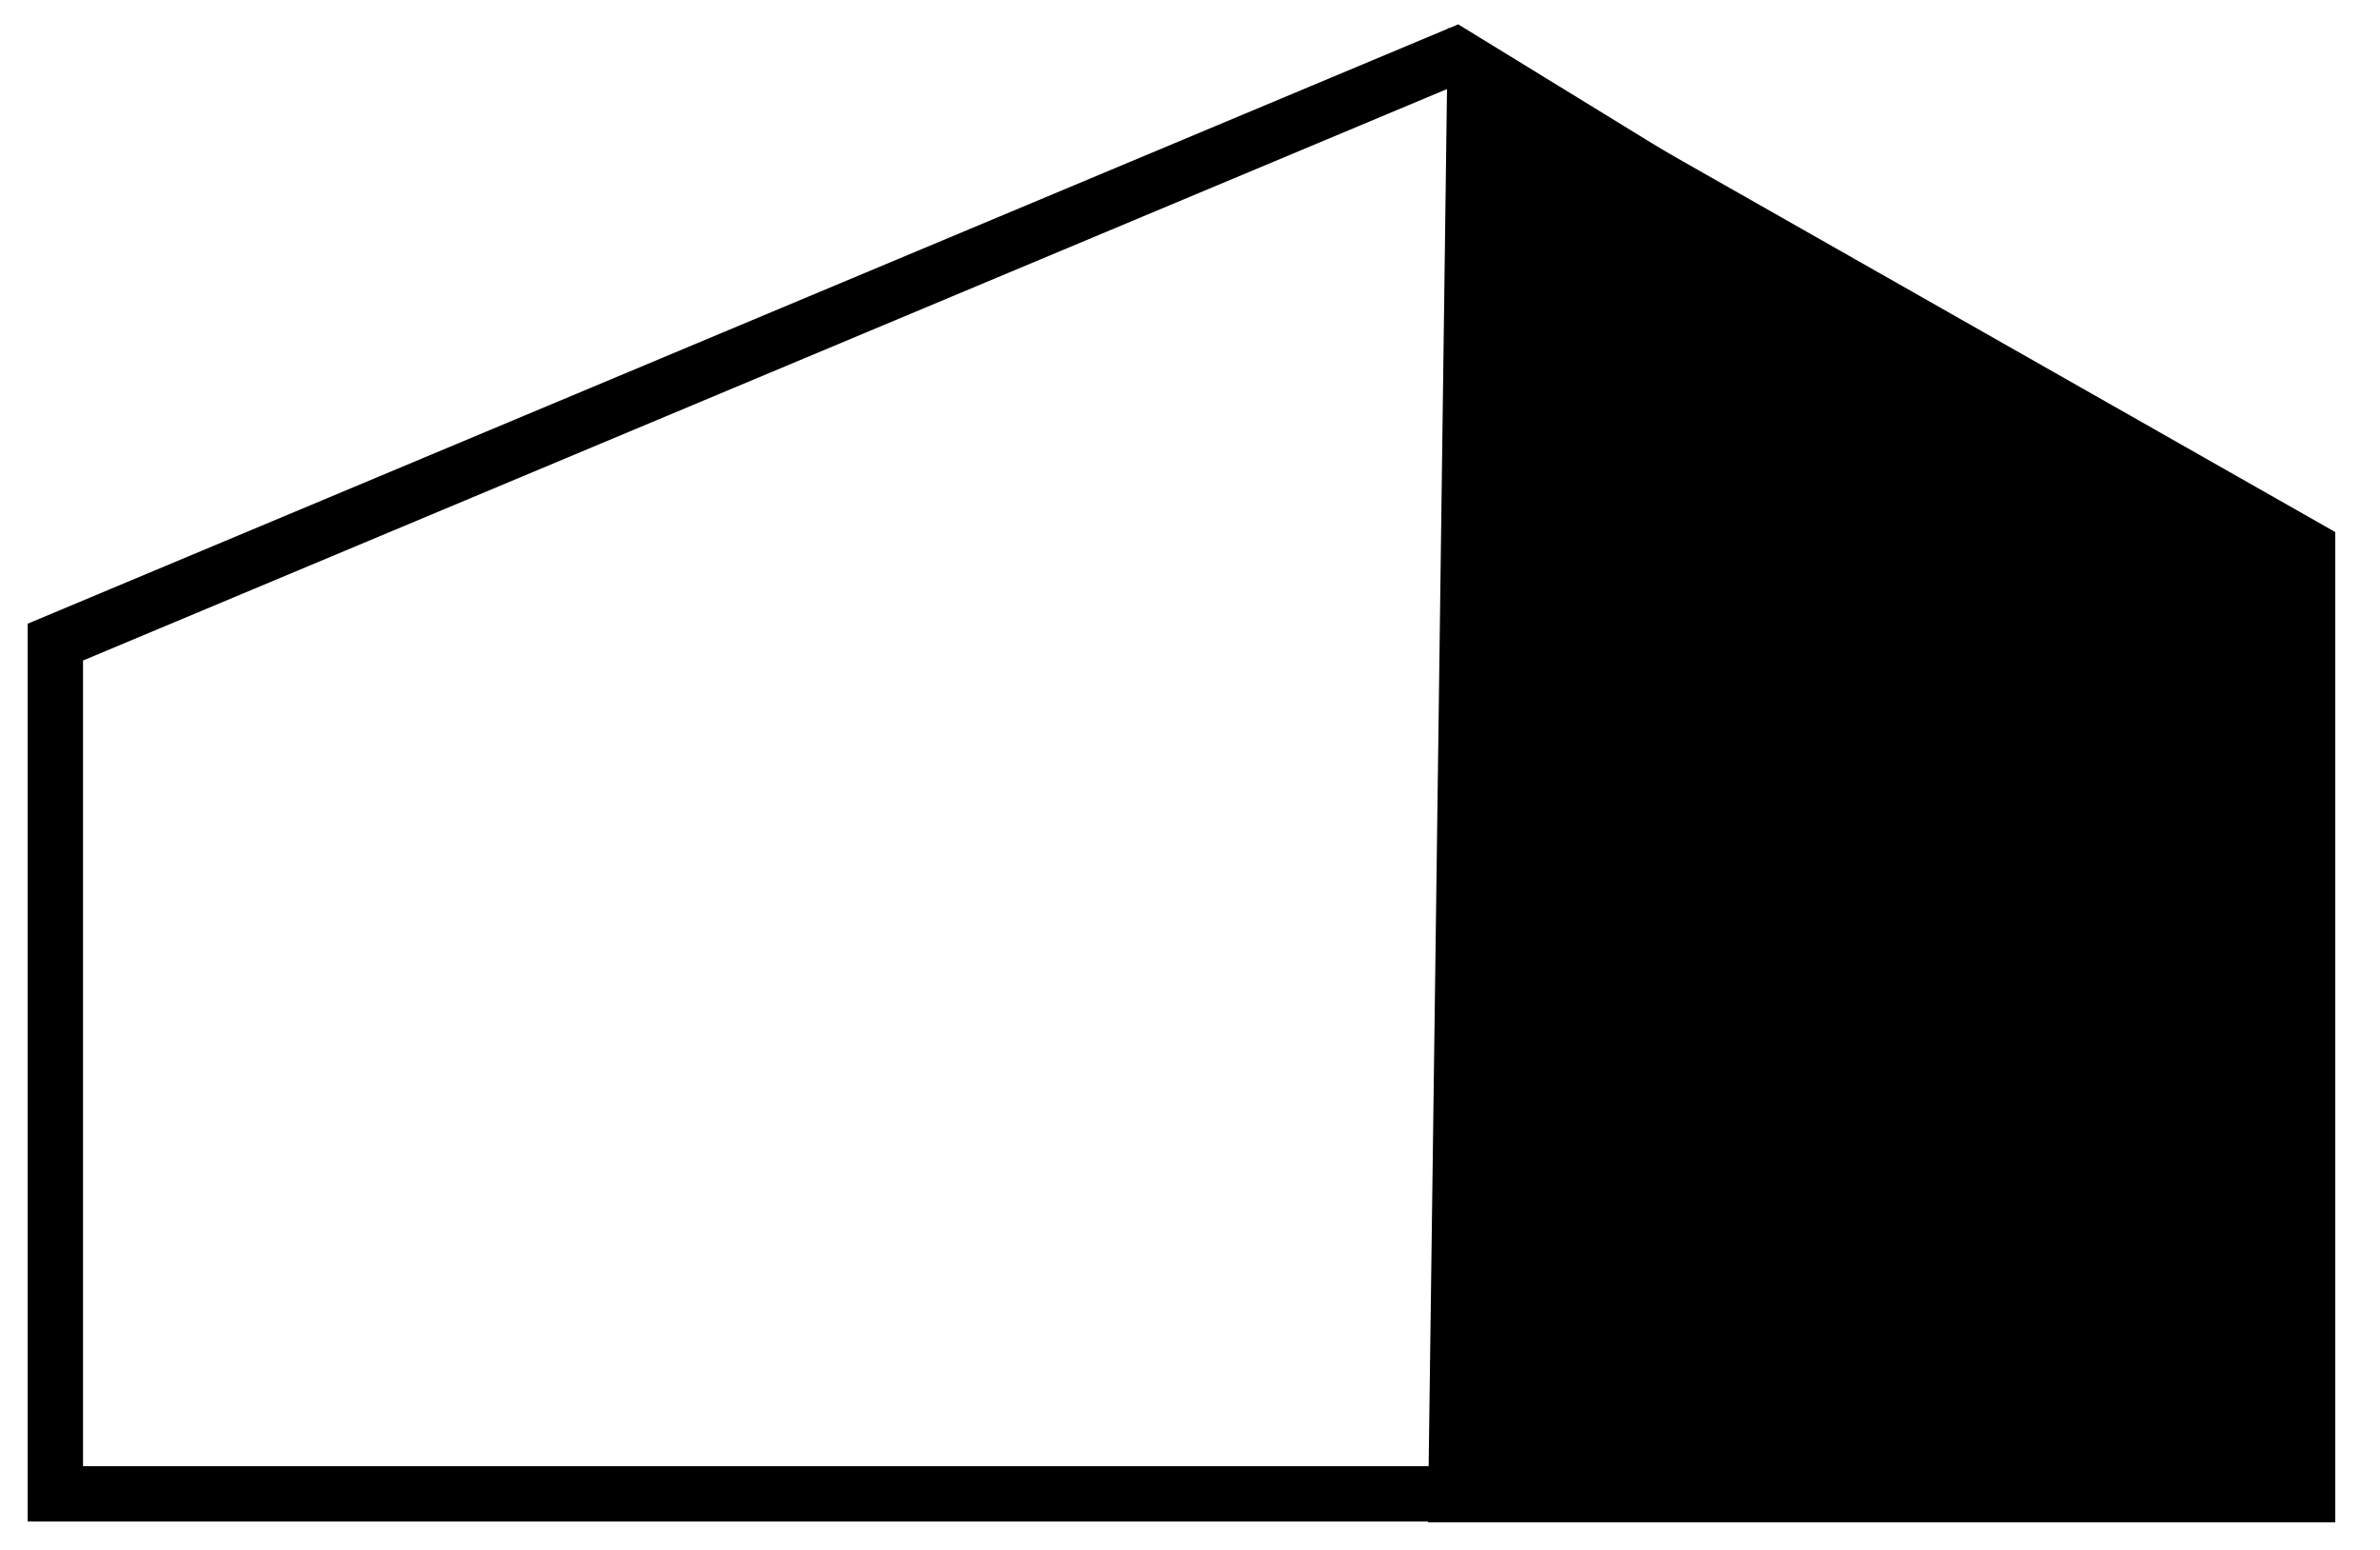
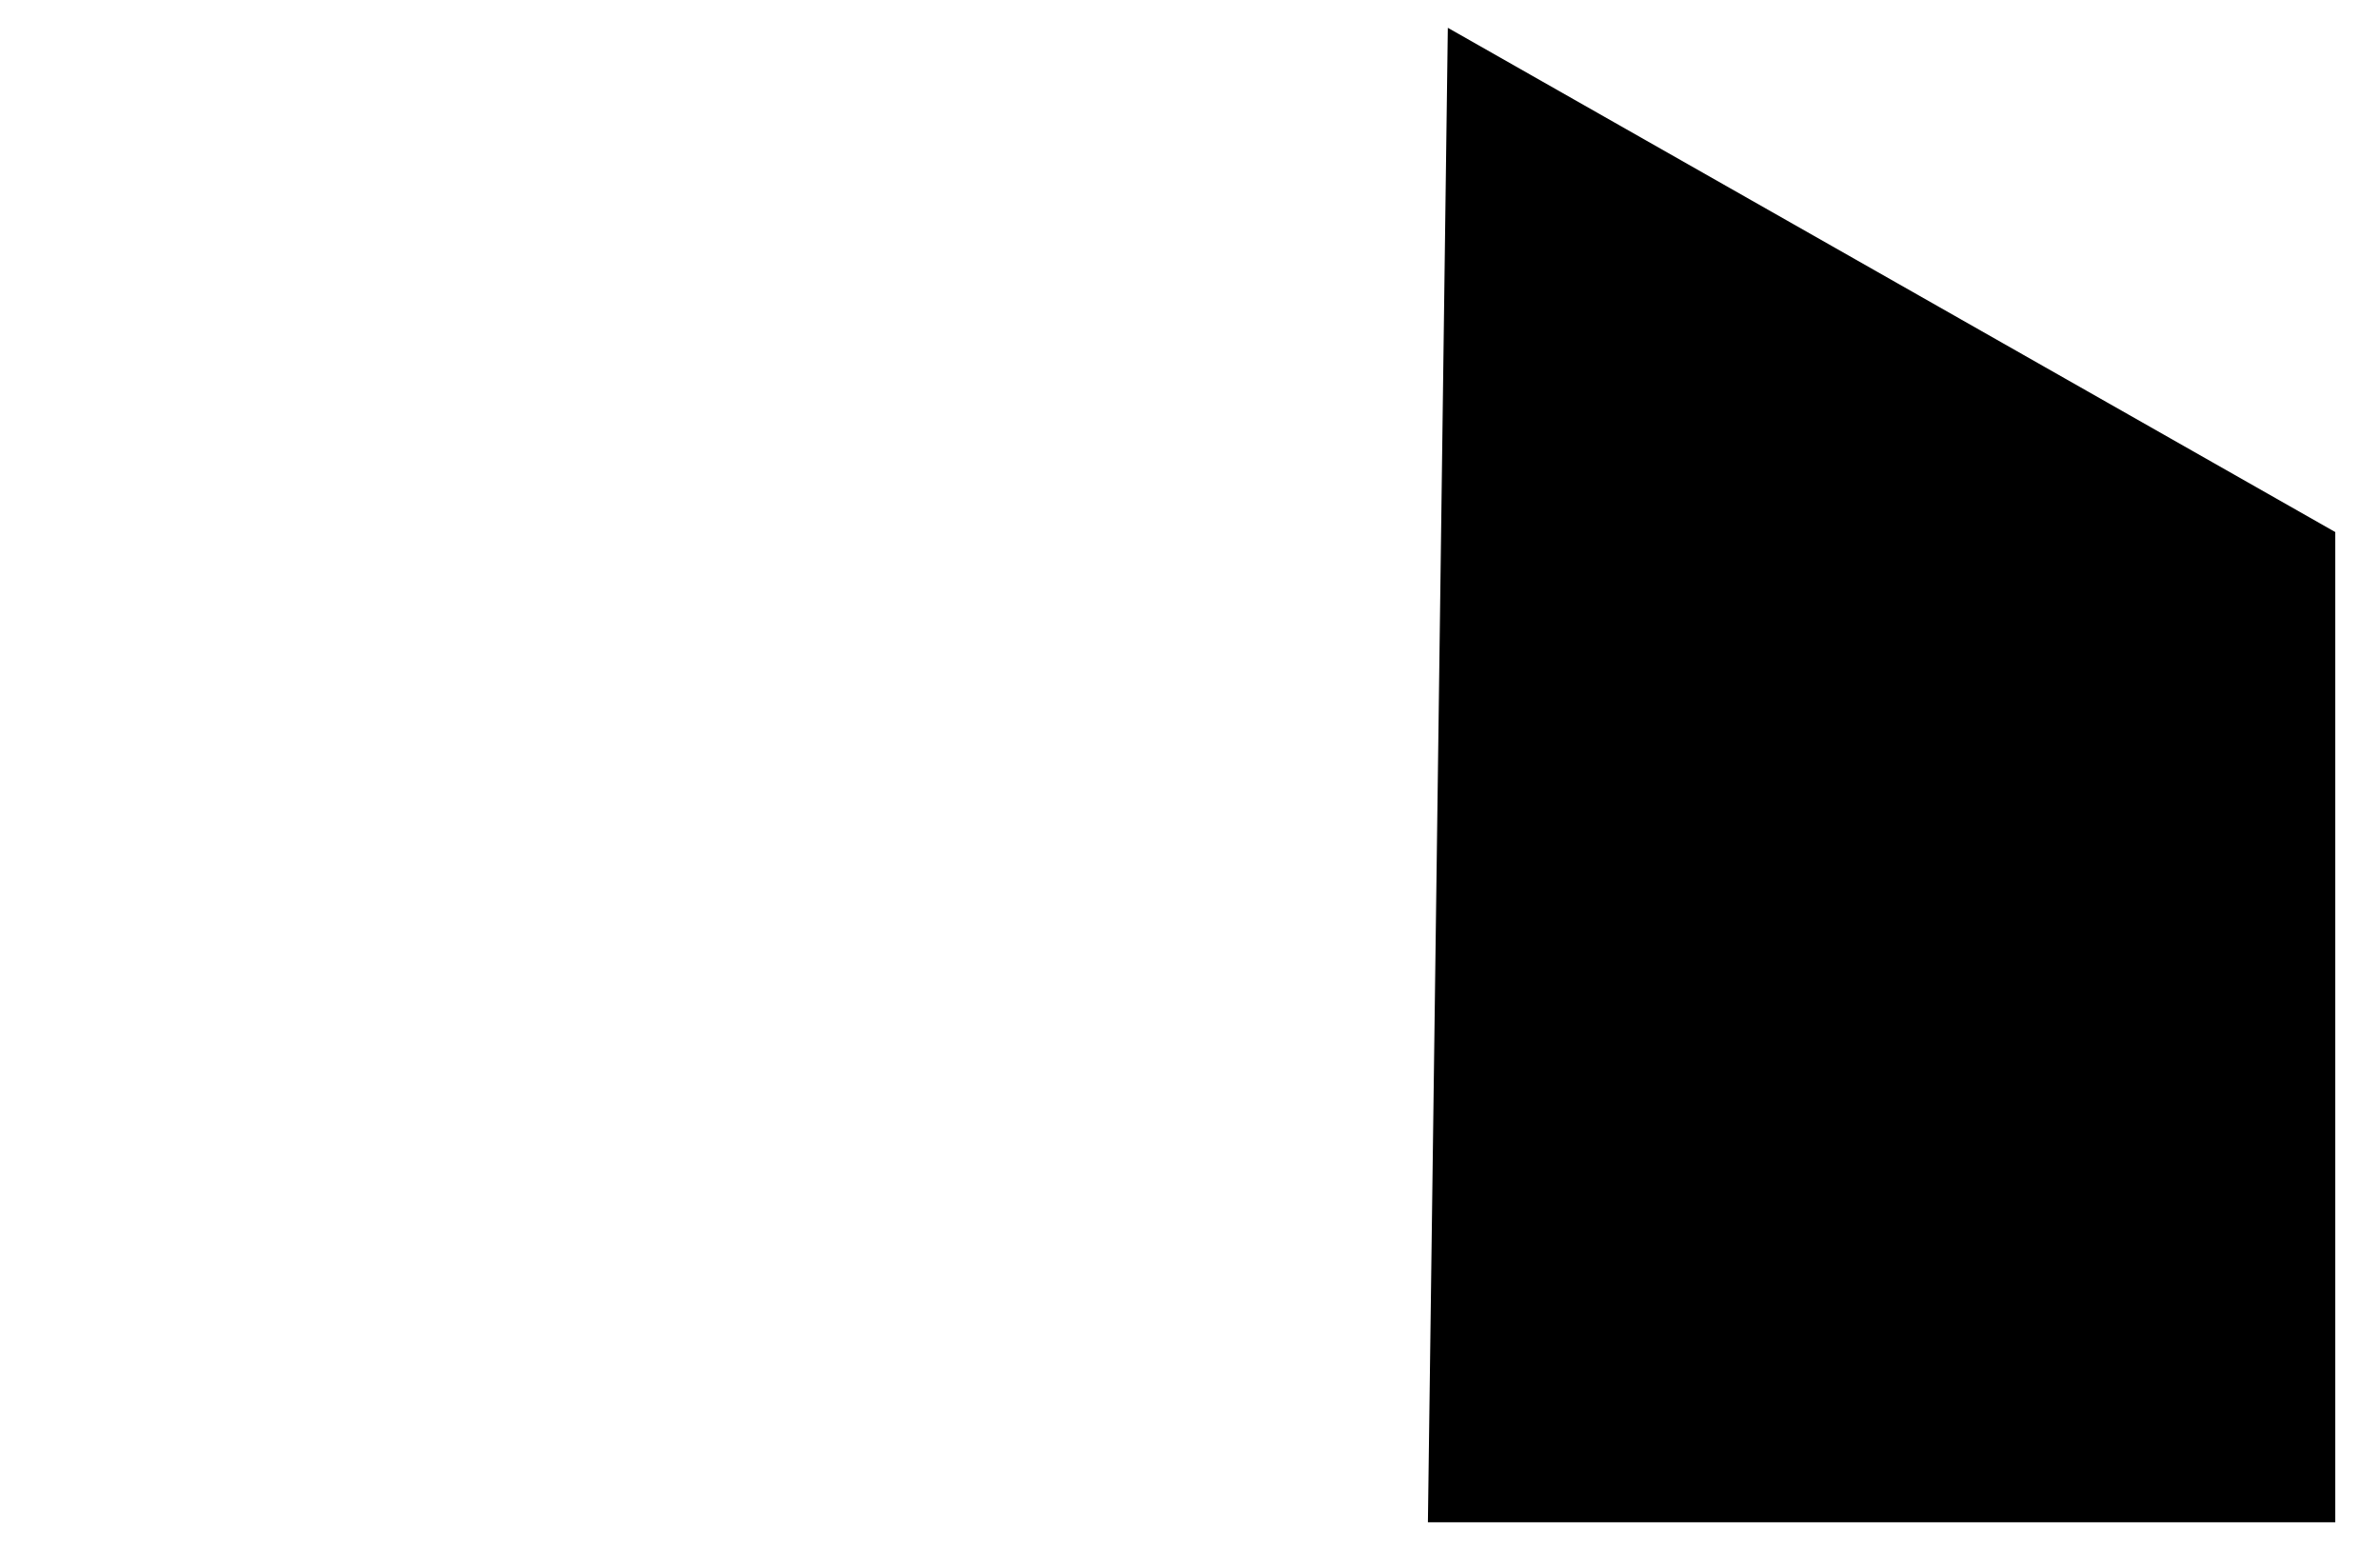
<svg xmlns="http://www.w3.org/2000/svg" width="43" height="28" fill="none">
-   <path stroke="#000" d="M26.303 1 1 11.6v15.387h40.348V10.232L26.303 1Z" />
  <path fill="#000" stroke="#000" d="m26.305 27 .342-25.645 15.045 8.548V27H26.305Z" />
</svg>